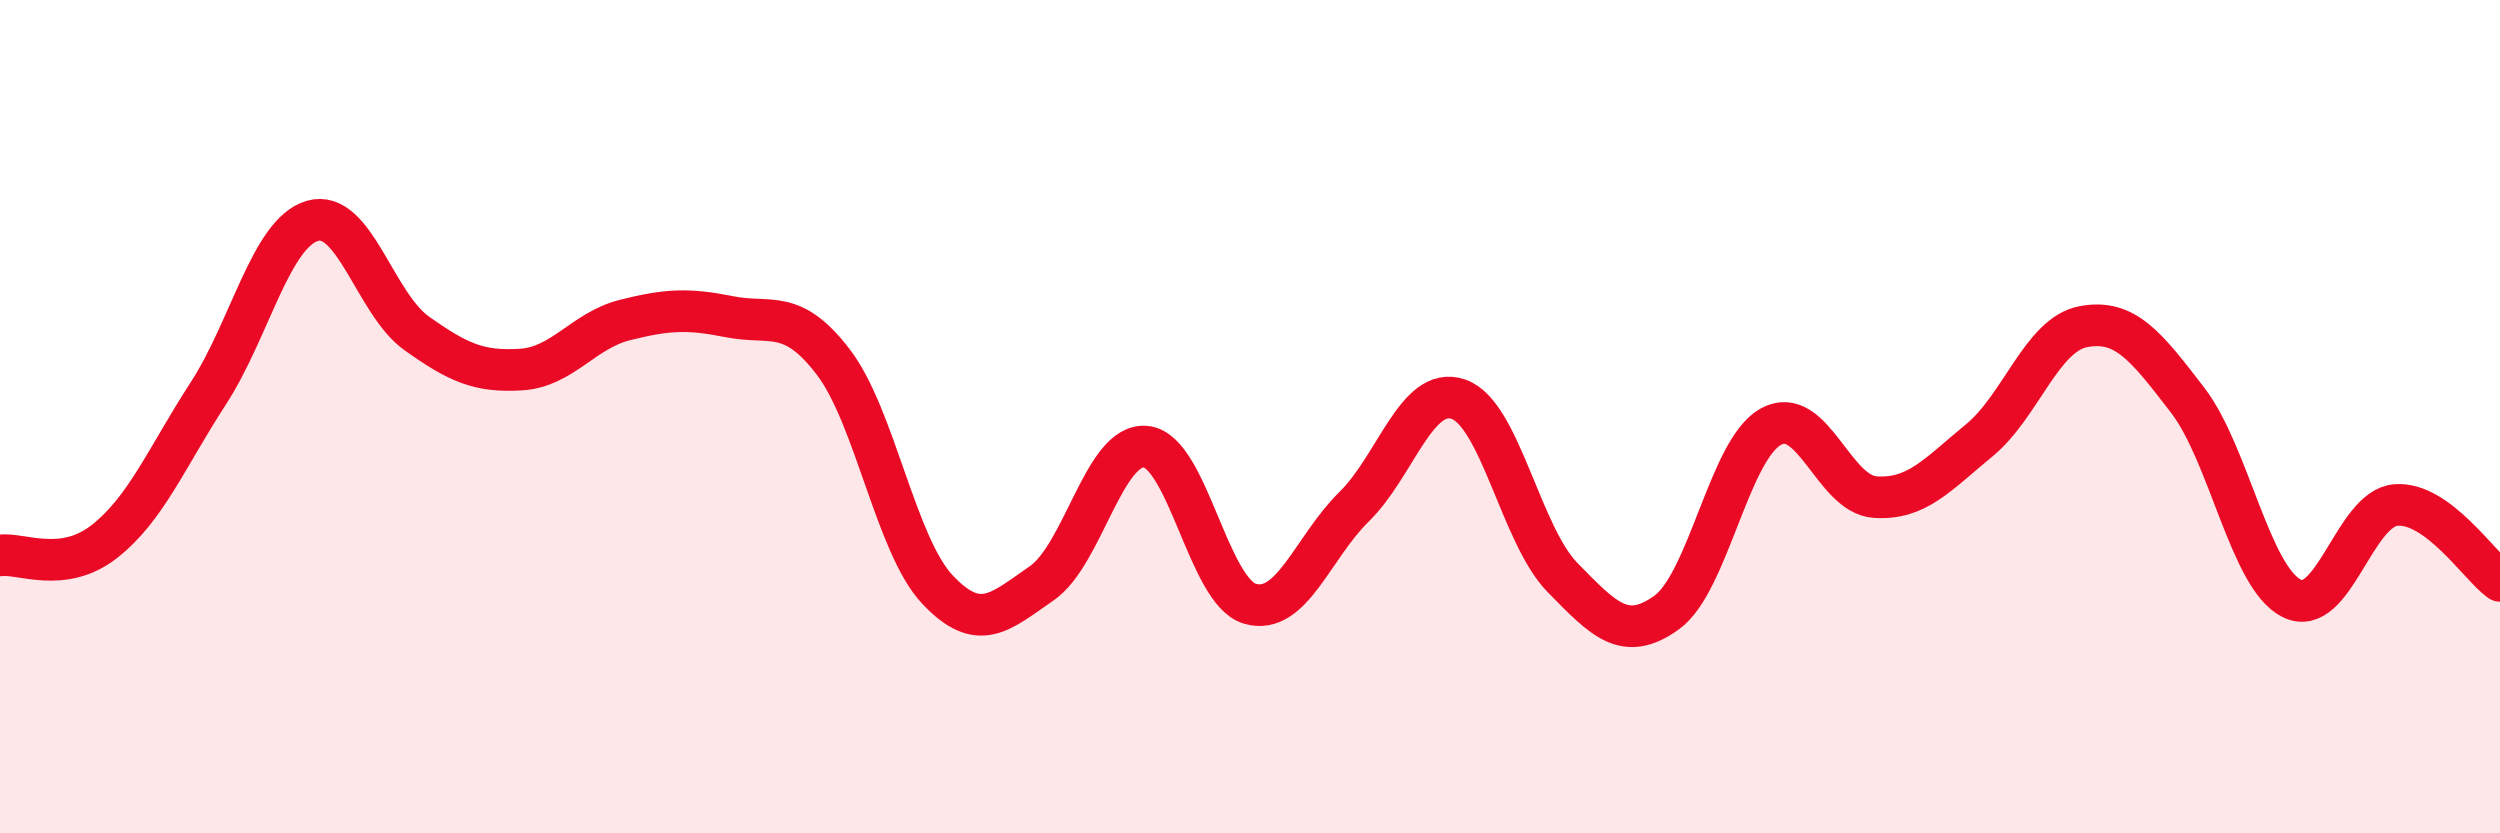
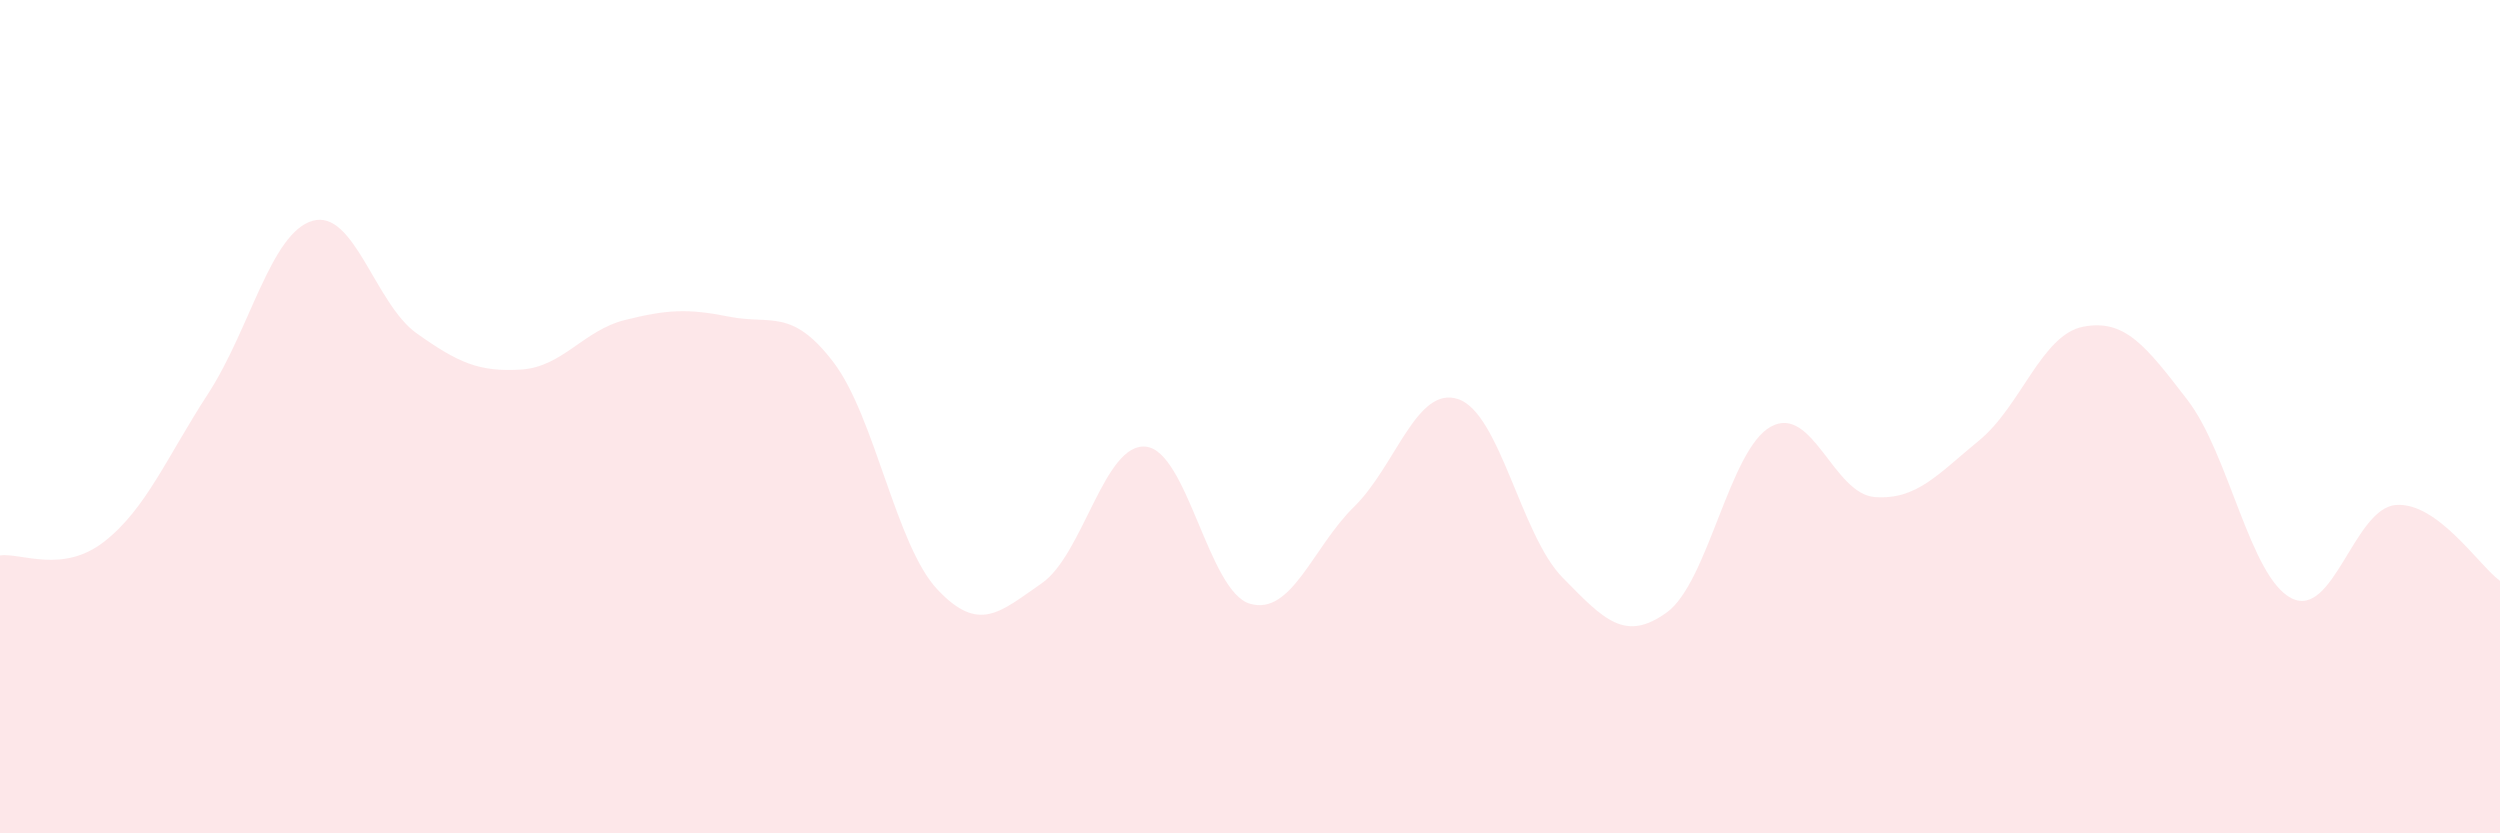
<svg xmlns="http://www.w3.org/2000/svg" width="60" height="20" viewBox="0 0 60 20">
  <path d="M 0,13.33 C 0.5,13.26 1.5,13.78 2.5,13 C 3.5,12.22 4,10.98 5,9.44 C 6,7.9 6.5,5.59 7.5,5.3 C 8.5,5.01 9,7.29 10,8 C 11,8.71 11.5,8.93 12.5,8.87 C 13.5,8.81 14,7.93 15,7.68 C 16,7.43 16.5,7.4 17.5,7.6 C 18.5,7.8 19,7.38 20,8.69 C 21,10 21.5,13.09 22.5,14.15 C 23.5,15.21 24,14.69 25,14 C 26,13.31 26.5,10.62 27.5,10.72 C 28.5,10.82 29,14.2 30,14.49 C 31,14.78 31.5,13.14 32.5,12.16 C 33.5,11.18 34,9.24 35,9.58 C 36,9.92 36.5,12.84 37.5,13.86 C 38.5,14.88 39,15.42 40,14.7 C 41,13.98 41.5,10.79 42.5,10.24 C 43.5,9.69 44,11.86 45,11.93 C 46,12 46.5,11.39 47.5,10.57 C 48.5,9.75 49,8.03 50,7.84 C 51,7.65 51.5,8.3 52.5,9.6 C 53.5,10.9 54,13.86 55,14.36 C 56,14.86 56.5,12.2 57.5,12.12 C 58.5,12.04 59.5,13.58 60,13.94L60 20L0 20Z" fill="#EB0A25" opacity="0.1" stroke-linecap="round" stroke-linejoin="round" />
-   <path d="M 0,13.33 C 0.5,13.26 1.5,13.78 2.5,13 C 3.5,12.22 4,10.98 5,9.44 C 6,7.9 6.5,5.59 7.5,5.3 C 8.5,5.01 9,7.29 10,8 C 11,8.71 11.5,8.93 12.5,8.87 C 13.5,8.81 14,7.93 15,7.68 C 16,7.43 16.5,7.4 17.5,7.6 C 18.5,7.8 19,7.38 20,8.69 C 21,10 21.5,13.09 22.5,14.15 C 23.5,15.21 24,14.69 25,14 C 26,13.31 26.5,10.62 27.5,10.72 C 28.5,10.82 29,14.2 30,14.49 C 31,14.78 31.5,13.14 32.5,12.16 C 33.5,11.18 34,9.24 35,9.58 C 36,9.92 36.5,12.84 37.5,13.86 C 38.5,14.88 39,15.42 40,14.7 C 41,13.98 41.5,10.79 42.5,10.24 C 43.5,9.69 44,11.86 45,11.93 C 46,12 46.5,11.39 47.5,10.57 C 48.5,9.75 49,8.03 50,7.84 C 51,7.65 51.5,8.3 52.5,9.6 C 53.5,10.9 54,13.86 55,14.36 C 56,14.86 56.5,12.2 57.5,12.12 C 58.5,12.04 59.5,13.58 60,13.94" stroke="#EB0A25" stroke-width="1" fill="none" stroke-linecap="round" stroke-linejoin="round" />
</svg>